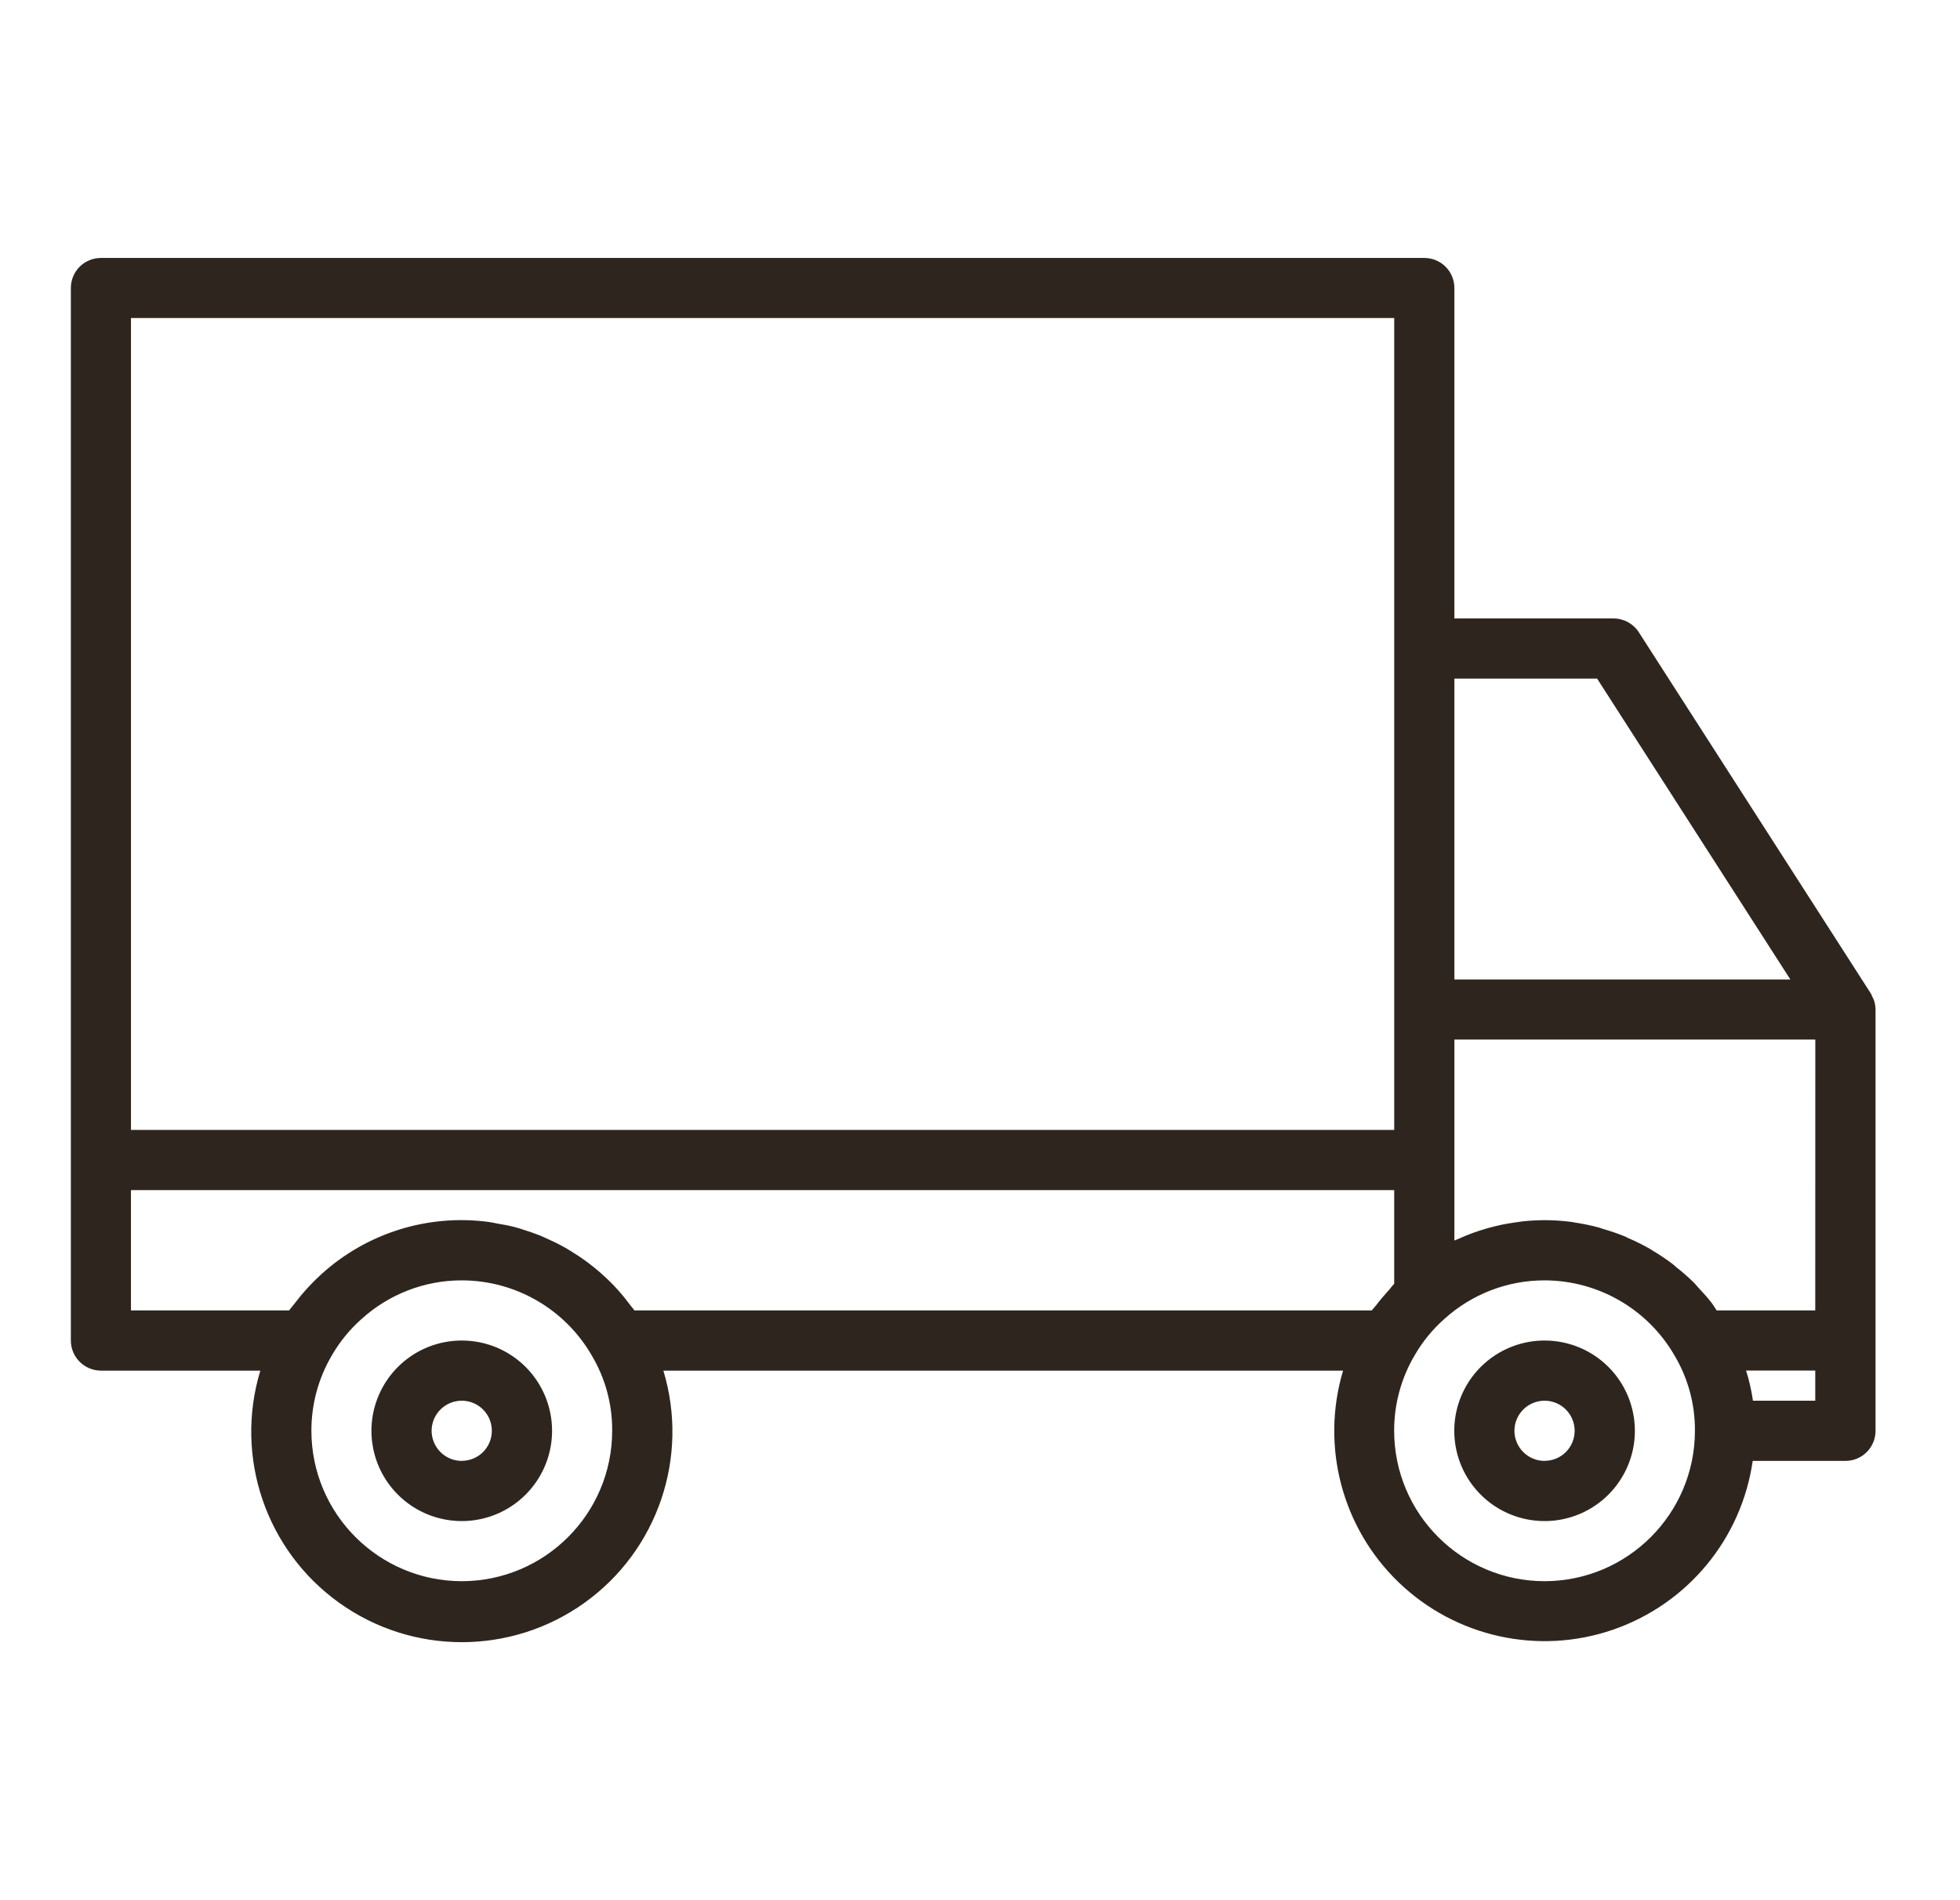
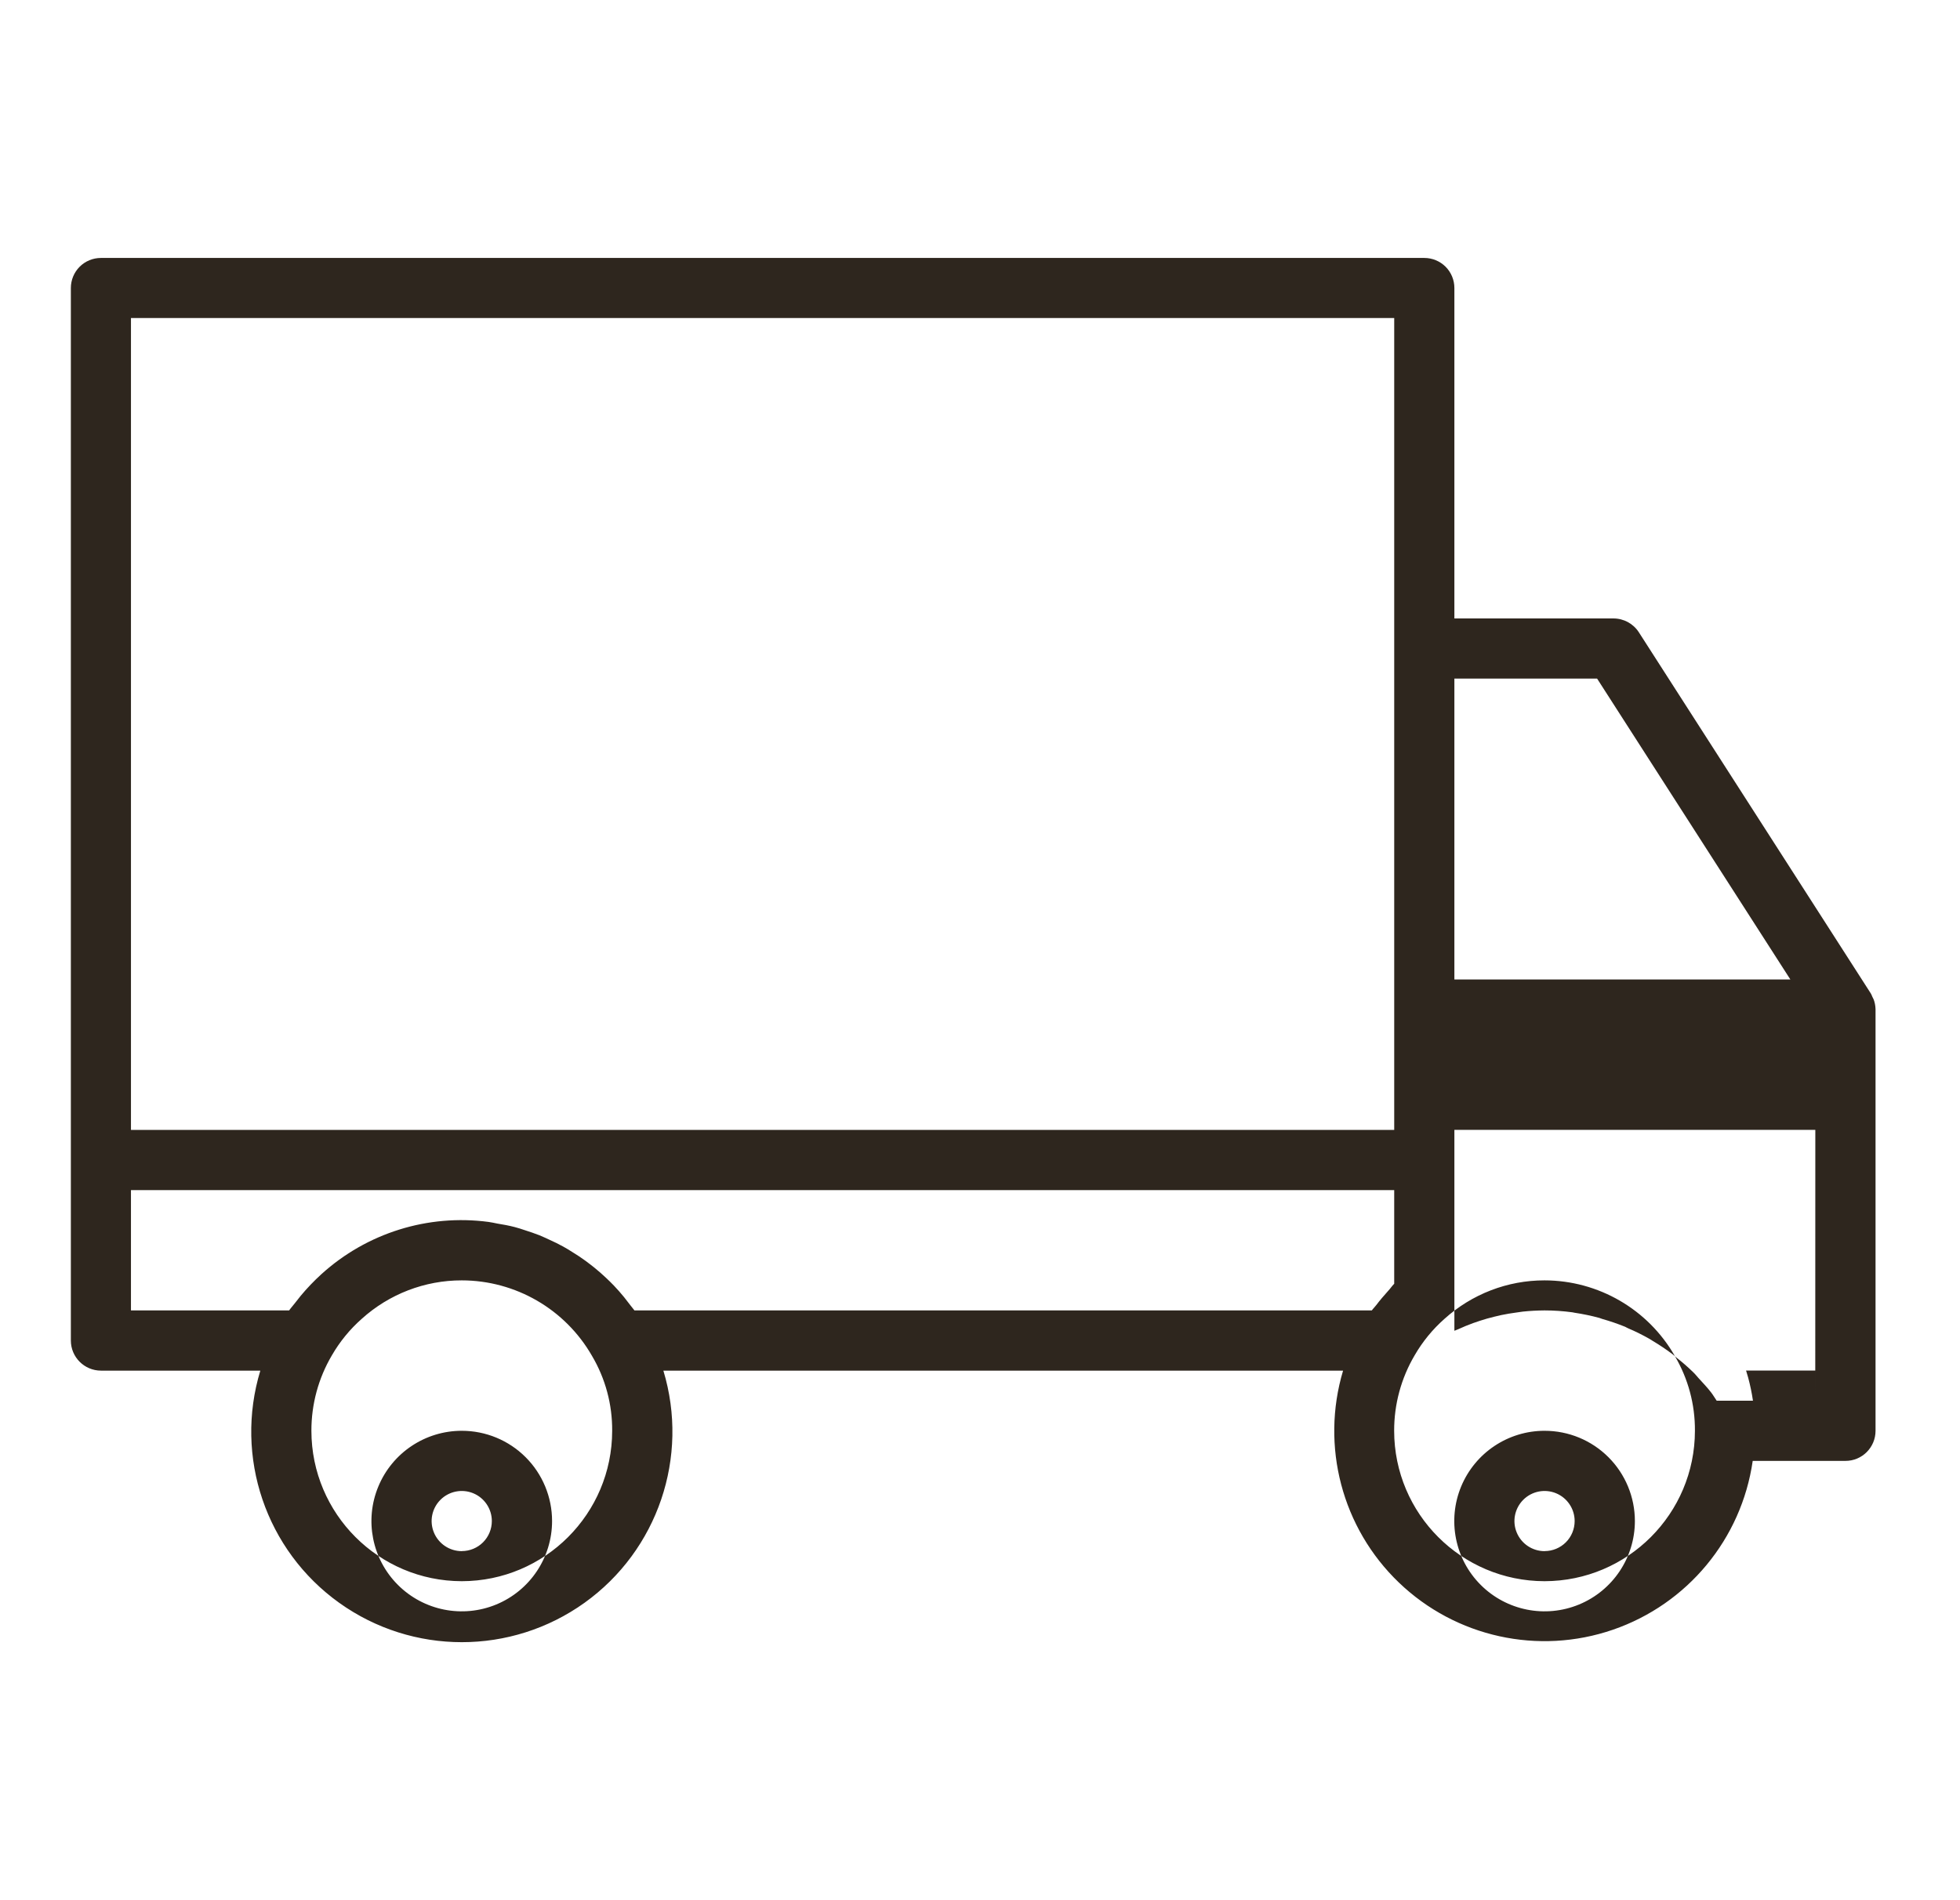
<svg xmlns="http://www.w3.org/2000/svg" fill="none" height="32" viewBox="0 0 33 32" width="33">
-   <path clip-rule="evenodd" d="m31.542 16.823c-.006-.014-.013-.028-.02-.042-.007-.018-.015-.036-.025-.053l-3.904-6.08c-.093-.145-.255-.233-.427-.233h-2.679v-5.565c0-.134-.053-.263-.148-.358s-.224-.148-.358-.148h-22.282c-.134 0-.263.053-.358.148s-.148.224-.148.358v17.725c0 .28.227.506.506.507h2.684c-.441 1.453.093 3.026 1.328 3.91s2.895.884 4.13 0c1.234-.884 1.768-2.457 1.328-3.91h11.444c-.38 1.272-.018 2.65.94 3.569.958.919 2.349 1.226 3.604.794s2.164-1.529 2.353-2.843h1.562c.28-0.0.506-.227.506-.507v-7.101c-.002-.059-.013-.117-.035-.172zm-7.055-5.395h2.403l3.254 5.067h-5.657zm-22.282-6.072h21.269v13.672h-21.269zm5.57 21.272c-1.398-.002-2.531-1.135-2.532-2.533-.001-.447.118-.886.345-1.271.133-.23.302-.437.501-.613.462-.418 1.063-.65 1.686-.649.906.001 1.742.486 2.192 1.271.226.382.343.818.34 1.262-.001 1.398-1.134 2.531-2.532 2.533zm15.397-4.65c-.023.031-.053.059-.075.09h-12.415c-.018-.025-.039-.048-.057-.072-.038-.051-.078-.101-.118-.152-.054-.066-.111-.131-.17-.193-.044-.046-.09-.091-.136-.134-.062-.059-.126-.114-.192-.168-.051-.04-.101-.08-.152-.117-.069-.051-.14-.097-.213-.142-.053-.034-.106-.067-.161-.097-.076-.042-.152-.079-.232-.115-.056-.026-.11-.051-.167-.075-.083-.033-.17-.061-.253-.088-.055-.018-.109-.037-.166-.051-.096-.025-.195-.043-.294-.059-.048-.009-.096-.021-.144-.027-1.022-.136-2.051.186-2.815.879-.125.114-.242.236-.35.366-.032.039-.062.078-.093.118-.03.04-.07.083-.101.127h-2.663v-2.026h21.269v1.577c-.037.037-.065.081-.101.119-.071.079-.139.158-.201.24zm2.833 4.65c-1.398-.002-2.531-1.135-2.532-2.533-.001-.447.118-.886.345-1.271.133-.23.302-.437.501-.613.462-.418 1.063-.65 1.686-.649.905.001 1.742.486 2.192 1.271.226.382.343.818.34 1.262-.001 1.398-1.134 2.531-2.532 2.533zm4.558-3.04h-1.049c-.019-.13-.046-.259-.08-.386-.009-.032-.019-.063-.028-.095l-.008-.026h1.165zm0-1.52h-1.66c-.031-.045-.059-.094-.092-.137-.066-.086-.142-.165-.214-.244-.031-.034-.059-.071-.092-.101-.088-.086-.18-.166-.277-.242-.024-.02-.045-.043-.071-.061-.107-.08-.218-.155-.333-.223-.018-.01-.032-.023-.051-.032-.116-.066-.236-.126-.359-.178-.018-.007-.034-.018-.051-.026-.126-.051-.254-.095-.385-.132-.018-.005-.033-.013-.051-.018-.137-.037-.277-.066-.417-.087-.012-.002-.024-.004-.035-.007-.156-.021-.313-.032-.47-.032-.122.001-.244.007-.366.02-.037.004-.075.011-.112.016-.084.011-.167.025-.249.042-.042.009-.083.019-.124.029-.08.019-.158.042-.235.067-.038.013-.077.025-.115.039-.086.031-.17.066-.253.104-.021.01-.043.016-.064.026v-3.384h6.077zm-22.788.507c-.615-0-1.17.37-1.405.938-.236.568-.106 1.222.329 1.657.435.435 1.089.565 1.657.33.568-.235.939-.79.939-1.405 0-.403-.16-.79-.445-1.075-.285-.285-.671-.445-1.075-.445zm0 2.027c-.205 0-.39-.123-.469-.313s-.035-.407.11-.552.363-.188.552-.11.313.263.313.468c0.0.134-.053.263-.148.358-.095.095-.224.148-.358.148zm18.231-2.027c-.615-0-1.169.37-1.405.938-.235.568-.106 1.222.329 1.657.435.435 1.089.565 1.657.33.568-.235.939-.79.939-1.405 0-.403-.16-.79-.445-1.075-.285-.285-.671-.445-1.075-.445zm0 2.027c-.205 0-.39-.123-.469-.313-.079-.189-.035-.407.11-.552.145-.145.363-.188.552-.11.189.078.313.263.313.468 0.0.134-.053.263-.148.358-.095.095-.224.148-.358.148z" fill="#2e261e" fill-rule="evenodd" />
+   <path clip-rule="evenodd" d="m31.542 16.823c-.006-.014-.013-.028-.02-.042-.007-.018-.015-.036-.025-.053l-3.904-6.08c-.093-.145-.255-.233-.427-.233h-2.679v-5.565c0-.134-.053-.263-.148-.358s-.224-.148-.358-.148h-22.282c-.134 0-.263.053-.358.148s-.148.224-.148.358v17.725c0 .28.227.506.506.507h2.684c-.441 1.453.093 3.026 1.328 3.91s2.895.884 4.13 0c1.234-.884 1.768-2.457 1.328-3.91h11.444c-.38 1.272-.018 2.65.94 3.569.958.919 2.349 1.226 3.604.794s2.164-1.529 2.353-2.843h1.562c.28-0.0.506-.227.506-.507v-7.101c-.002-.059-.013-.117-.035-.172zm-7.055-5.395h2.403l3.254 5.067h-5.657zm-22.282-6.072h21.269v13.672h-21.269zm5.57 21.272c-1.398-.002-2.531-1.135-2.532-2.533-.001-.447.118-.886.345-1.271.133-.23.302-.437.501-.613.462-.418 1.063-.65 1.686-.649.906.001 1.742.486 2.192 1.271.226.382.343.818.34 1.262-.001 1.398-1.134 2.531-2.532 2.533zm15.397-4.65c-.023.031-.053.059-.075.09h-12.415c-.018-.025-.039-.048-.057-.072-.038-.051-.078-.101-.118-.152-.054-.066-.111-.131-.17-.193-.044-.046-.09-.091-.136-.134-.062-.059-.126-.114-.192-.168-.051-.04-.101-.08-.152-.117-.069-.051-.14-.097-.213-.142-.053-.034-.106-.067-.161-.097-.076-.042-.152-.079-.232-.115-.056-.026-.11-.051-.167-.075-.083-.033-.17-.061-.253-.088-.055-.018-.109-.037-.166-.051-.096-.025-.195-.043-.294-.059-.048-.009-.096-.021-.144-.027-1.022-.136-2.051.186-2.815.879-.125.114-.242.236-.35.366-.032.039-.062.078-.093.118-.03.04-.07.083-.101.127h-2.663v-2.026h21.269v1.577c-.037.037-.065.081-.101.119-.071.079-.139.158-.201.24zm2.833 4.65c-1.398-.002-2.531-1.135-2.532-2.533-.001-.447.118-.886.345-1.271.133-.23.302-.437.501-.613.462-.418 1.063-.65 1.686-.649.905.001 1.742.486 2.192 1.271.226.382.343.818.34 1.262-.001 1.398-1.134 2.531-2.532 2.533zm4.558-3.04h-1.049c-.019-.13-.046-.259-.08-.386-.009-.032-.019-.063-.028-.095l-.008-.026h1.165zh-1.66c-.031-.045-.059-.094-.092-.137-.066-.086-.142-.165-.214-.244-.031-.034-.059-.071-.092-.101-.088-.086-.18-.166-.277-.242-.024-.02-.045-.043-.071-.061-.107-.08-.218-.155-.333-.223-.018-.01-.032-.023-.051-.032-.116-.066-.236-.126-.359-.178-.018-.007-.034-.018-.051-.026-.126-.051-.254-.095-.385-.132-.018-.005-.033-.013-.051-.018-.137-.037-.277-.066-.417-.087-.012-.002-.024-.004-.035-.007-.156-.021-.313-.032-.47-.032-.122.001-.244.007-.366.02-.037.004-.075.011-.112.016-.084.011-.167.025-.249.042-.042.009-.083.019-.124.029-.08.019-.158.042-.235.067-.038.013-.077.025-.115.039-.086.031-.17.066-.253.104-.021.01-.043.016-.064.026v-3.384h6.077zm-22.788.507c-.615-0-1.17.37-1.405.938-.236.568-.106 1.222.329 1.657.435.435 1.089.565 1.657.33.568-.235.939-.79.939-1.405 0-.403-.16-.79-.445-1.075-.285-.285-.671-.445-1.075-.445zm0 2.027c-.205 0-.39-.123-.469-.313s-.035-.407.11-.552.363-.188.552-.11.313.263.313.468c0.0.134-.053.263-.148.358-.095.095-.224.148-.358.148zm18.231-2.027c-.615-0-1.169.37-1.405.938-.235.568-.106 1.222.329 1.657.435.435 1.089.565 1.657.33.568-.235.939-.79.939-1.405 0-.403-.16-.79-.445-1.075-.285-.285-.671-.445-1.075-.445zm0 2.027c-.205 0-.39-.123-.469-.313-.079-.189-.035-.407.11-.552.145-.145.363-.188.552-.11.189.078.313.263.313.468 0.0.134-.053.263-.148.358-.095.095-.224.148-.358.148z" fill="#2e261e" fill-rule="evenodd" />
</svg>